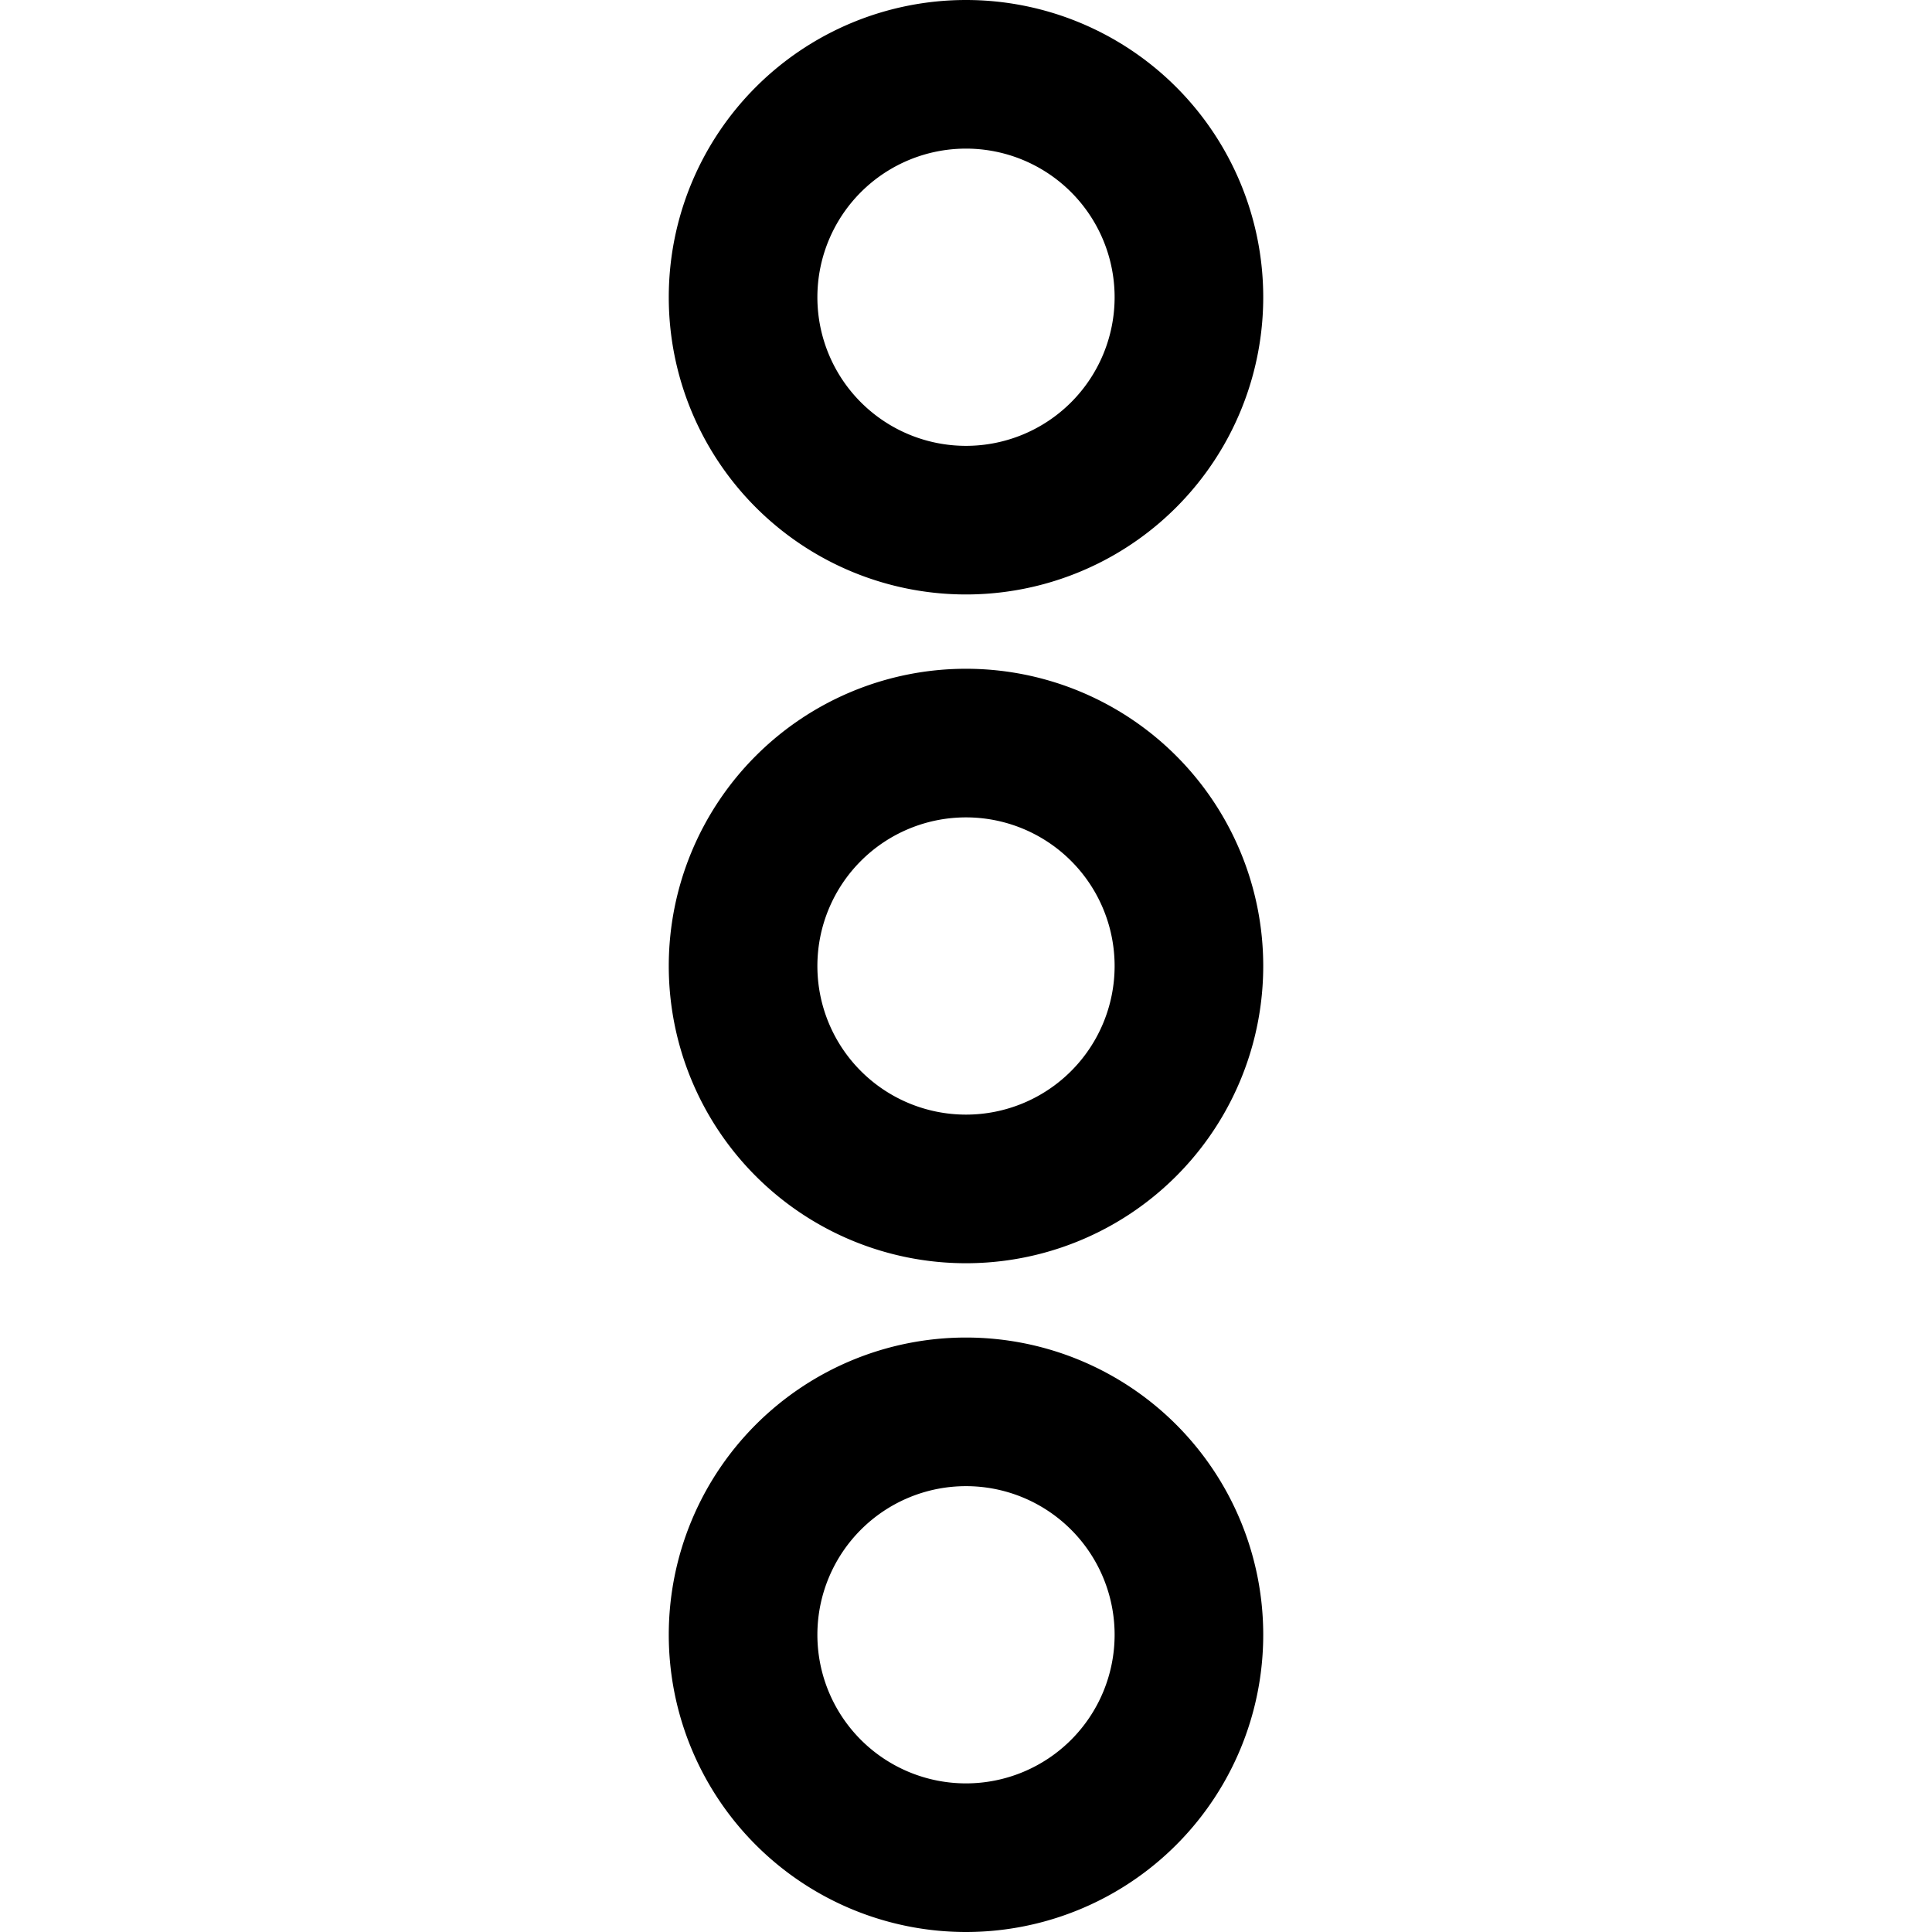
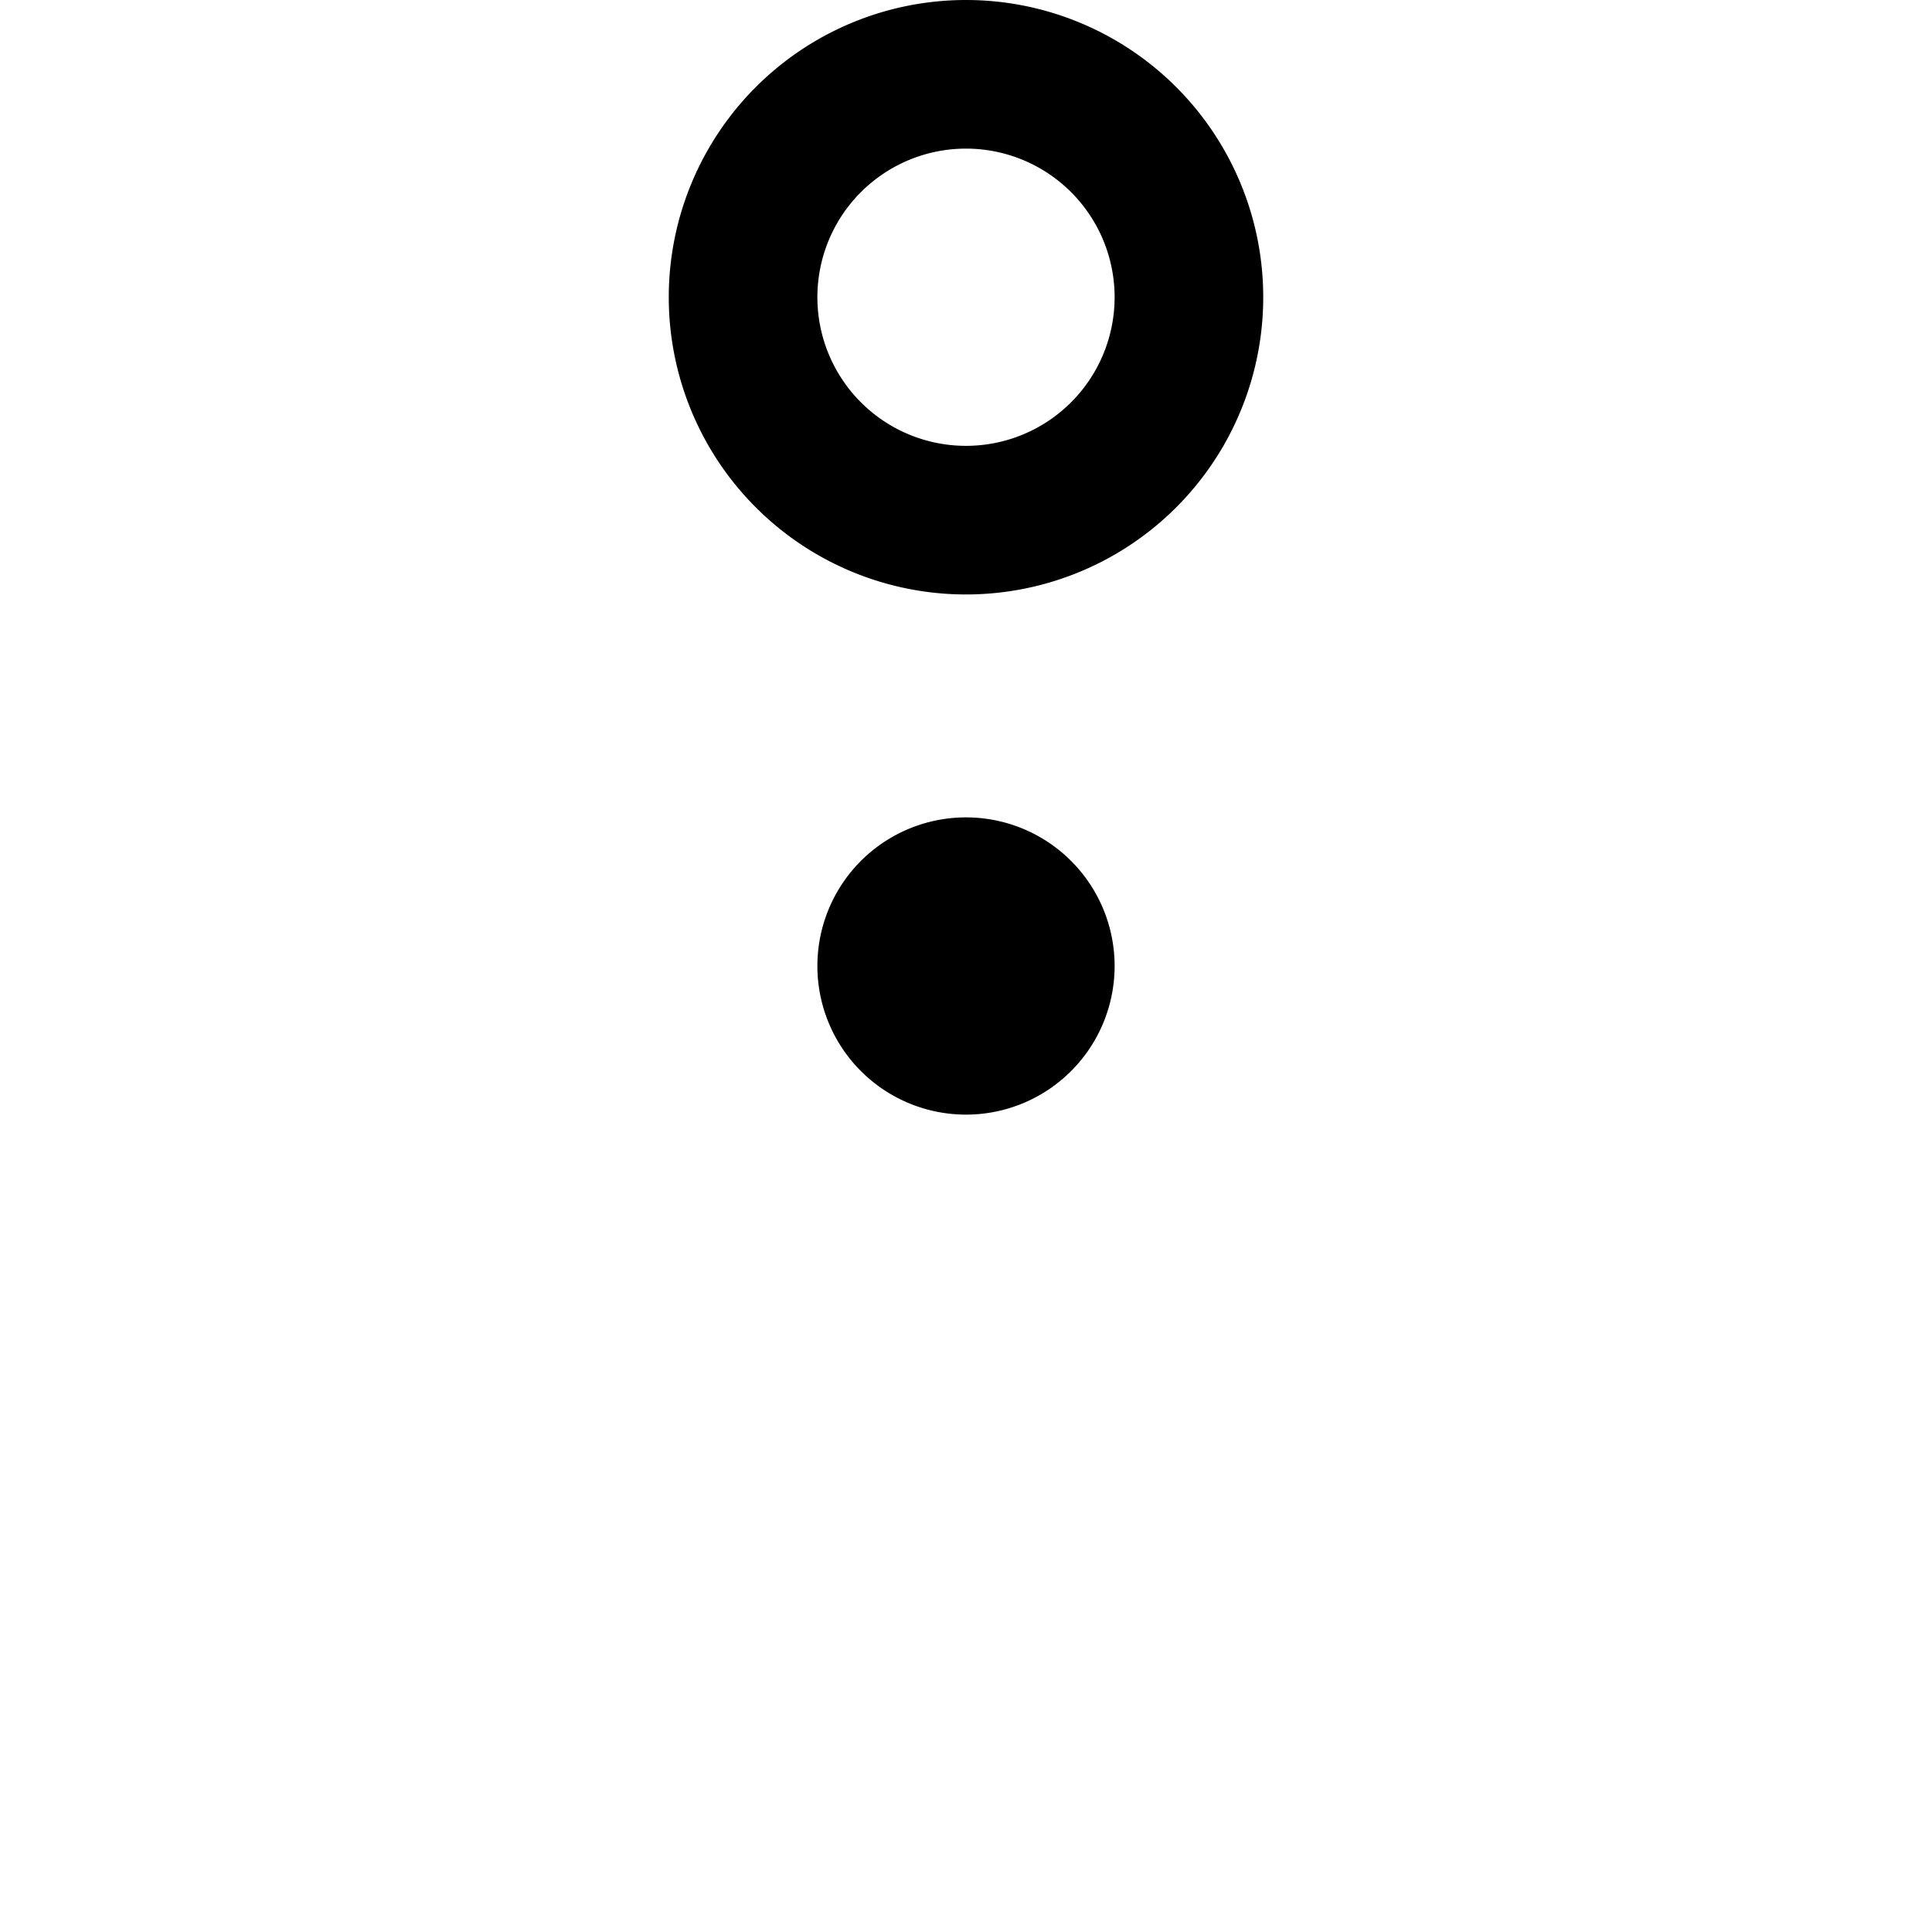
<svg xmlns="http://www.w3.org/2000/svg" fill="#000000" width="800px" height="800px" viewBox="0 0 52 52" data-name="Layer 1" id="Layer_1">
  <path d="M26,16a8,8,0,1,1,8-8A8,8,0,0,1,26,16ZM26,4a4,4,0,1,0,4,4A4,4,0,0,0,26,4Z" />
-   <path d="M26,34a8,8,0,1,1,8-8A8,8,0,0,1,26,34Zm0-12a4,4,0,1,0,4,4A4,4,0,0,0,26,22Z" />
-   <path d="M26,52a8,8,0,1,1,8-8A8,8,0,0,1,26,52Zm0-12a4,4,0,1,0,4,4A4,4,0,0,0,26,40Z" />
+   <path d="M26,34A8,8,0,0,1,26,34Zm0-12a4,4,0,1,0,4,4A4,4,0,0,0,26,22Z" />
</svg>